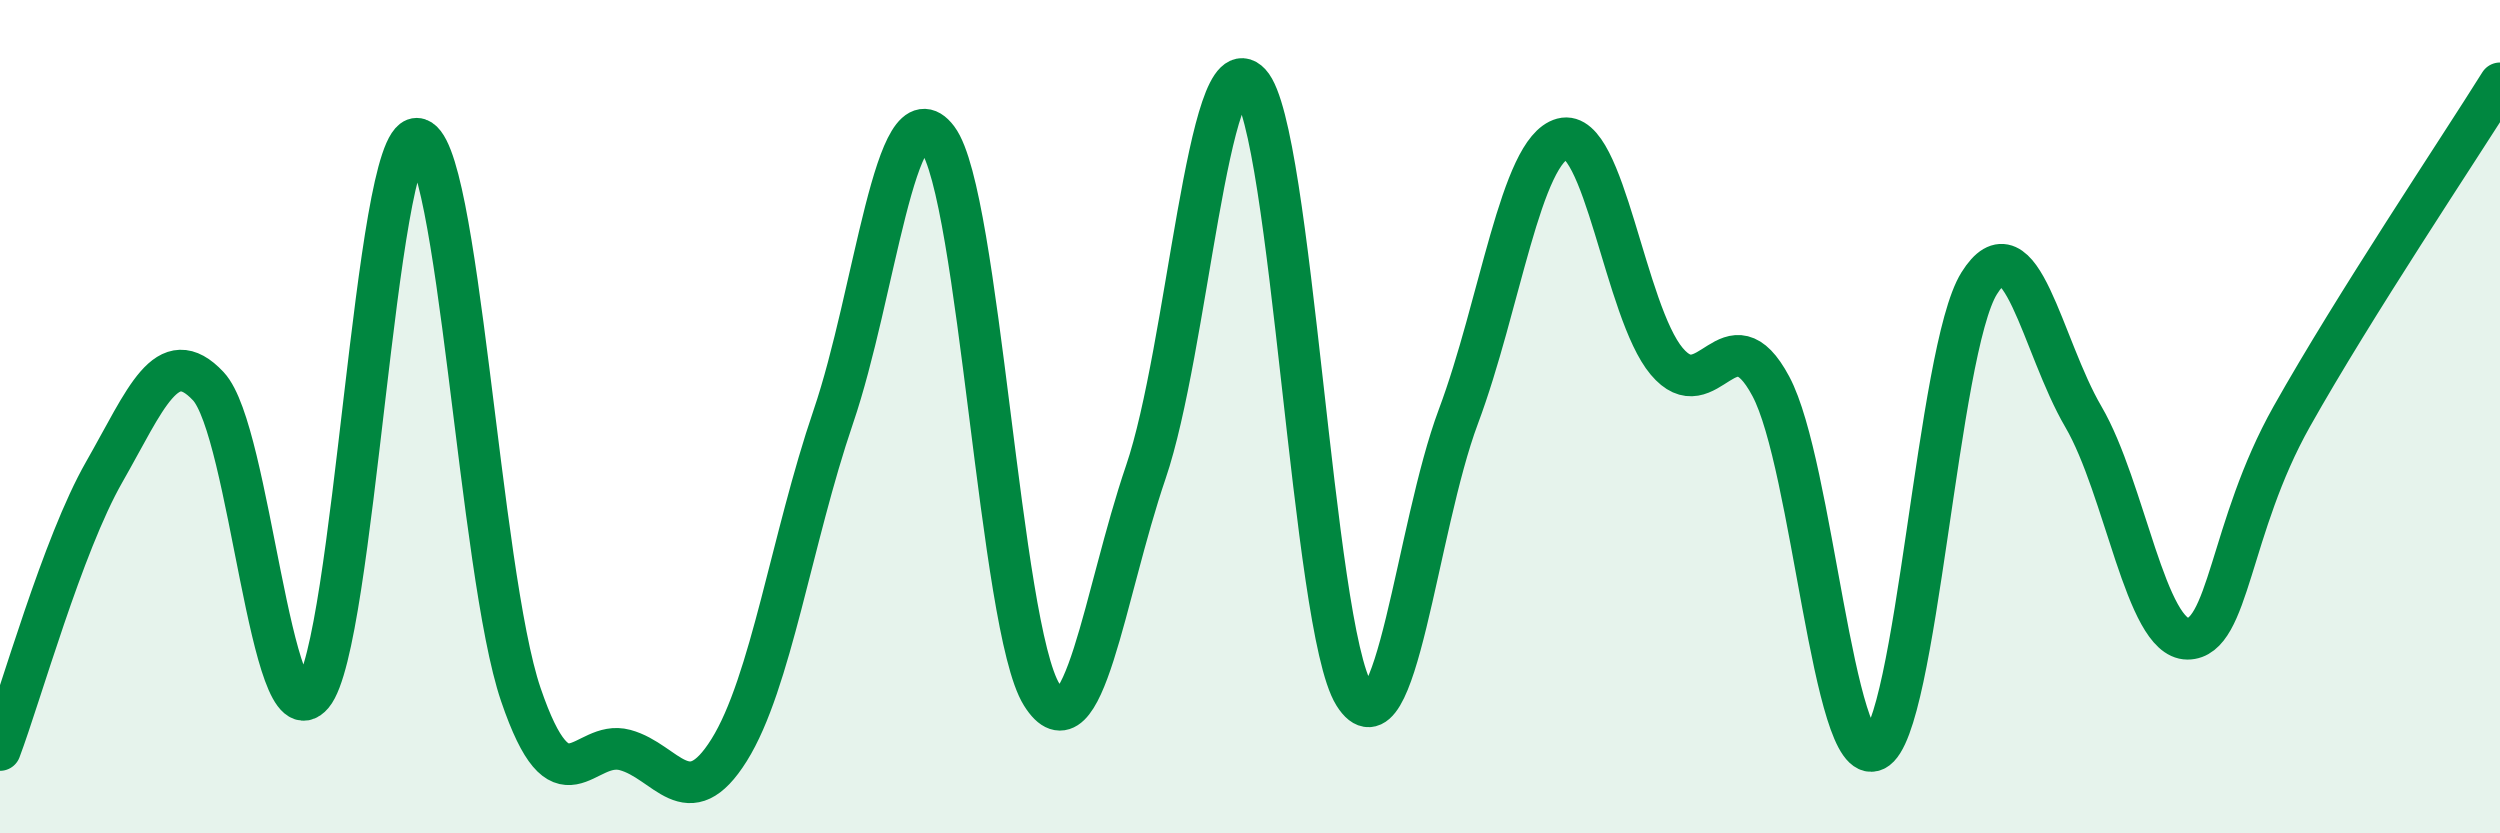
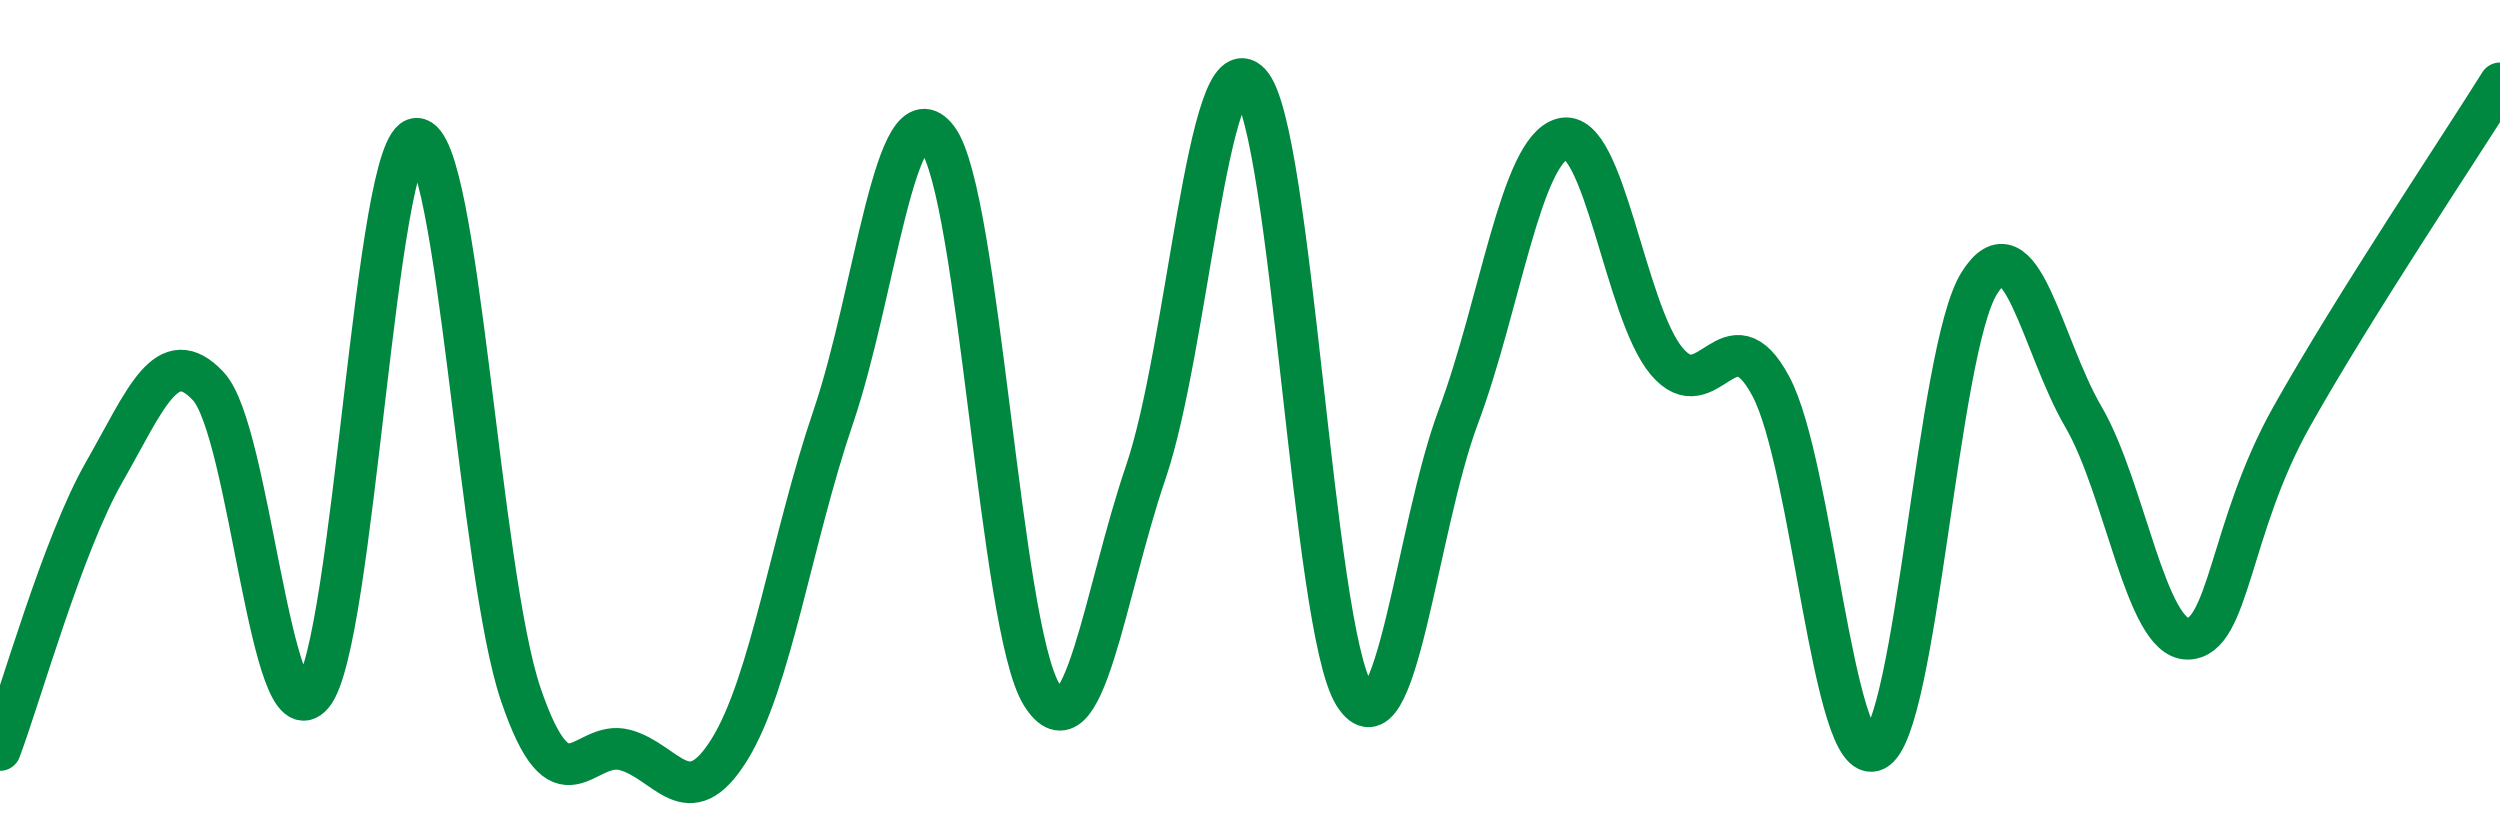
<svg xmlns="http://www.w3.org/2000/svg" width="60" height="20" viewBox="0 0 60 20">
-   <path d="M 0,18 C 0.5,16.67 1.5,13.08 2.5,11.33 C 3.5,9.58 4,8.2 5,9.27 C 6,10.34 6.5,17.86 7.5,16.67 C 8.5,15.48 9,3.33 10,3.33 C 11,3.33 11.5,13.74 12.5,16.67 C 13.5,19.6 14,17.73 15,18 C 16,18.27 16.5,19.6 17.5,18 C 18.5,16.4 19,12.93 20,10 C 21,7.07 21.5,2 22.5,3.33 C 23.5,4.66 24,15.07 25,16.67 C 26,18.27 26.5,14.26 27.5,11.33 C 28.5,8.4 29,0.93 30,2 C 31,3.07 31.5,15.07 32.5,16.67 C 33.5,18.27 34,12.67 35,10 C 36,7.33 36.5,3.6 37.5,3.33 C 38.5,3.06 39,7.48 40,8.67 C 41,9.86 41.5,7.4 42.5,9.27 C 43.5,11.14 44,18.49 45,18 C 46,17.51 46.5,8.4 47.5,6.8 C 48.5,5.2 49,8.29 50,10 C 51,11.71 51.5,15.33 52.5,15.33 C 53.5,15.33 53.5,12.67 55,10 C 56.5,7.33 59,3.6 60,2L60 20L0 20Z" fill="#008740" opacity="0.1" stroke-linecap="round" stroke-linejoin="round" />
  <path d="M 0,18 C 0.5,16.67 1.5,13.08 2.5,11.33 C 3.5,9.58 4,8.2 5,9.27 C 6,10.34 6.5,17.86 7.5,16.67 C 8.5,15.48 9,3.33 10,3.33 C 11,3.33 11.5,13.74 12.5,16.67 C 13.5,19.6 14,17.73 15,18 C 16,18.27 16.5,19.6 17.5,18 C 18.5,16.4 19,12.93 20,10 C 21,7.07 21.5,2 22.5,3.33 C 23.5,4.66 24,15.07 25,16.67 C 26,18.27 26.5,14.26 27.5,11.33 C 28.5,8.4 29,0.93 30,2 C 31,3.07 31.5,15.07 32.5,16.67 C 33.5,18.27 34,12.67 35,10 C 36,7.33 36.5,3.6 37.5,3.33 C 38.5,3.06 39,7.48 40,8.67 C 41,9.86 41.5,7.4 42.5,9.27 C 43.5,11.14 44,18.49 45,18 C 46,17.51 46.5,8.4 47.5,6.8 C 48.5,5.2 49,8.29 50,10 C 51,11.71 51.5,15.33 52.5,15.33 C 53.5,15.33 53.5,12.67 55,10 C 56.5,7.33 59,3.6 60,2" stroke="#008740" stroke-width="1" fill="none" stroke-linecap="round" stroke-linejoin="round" />
</svg>